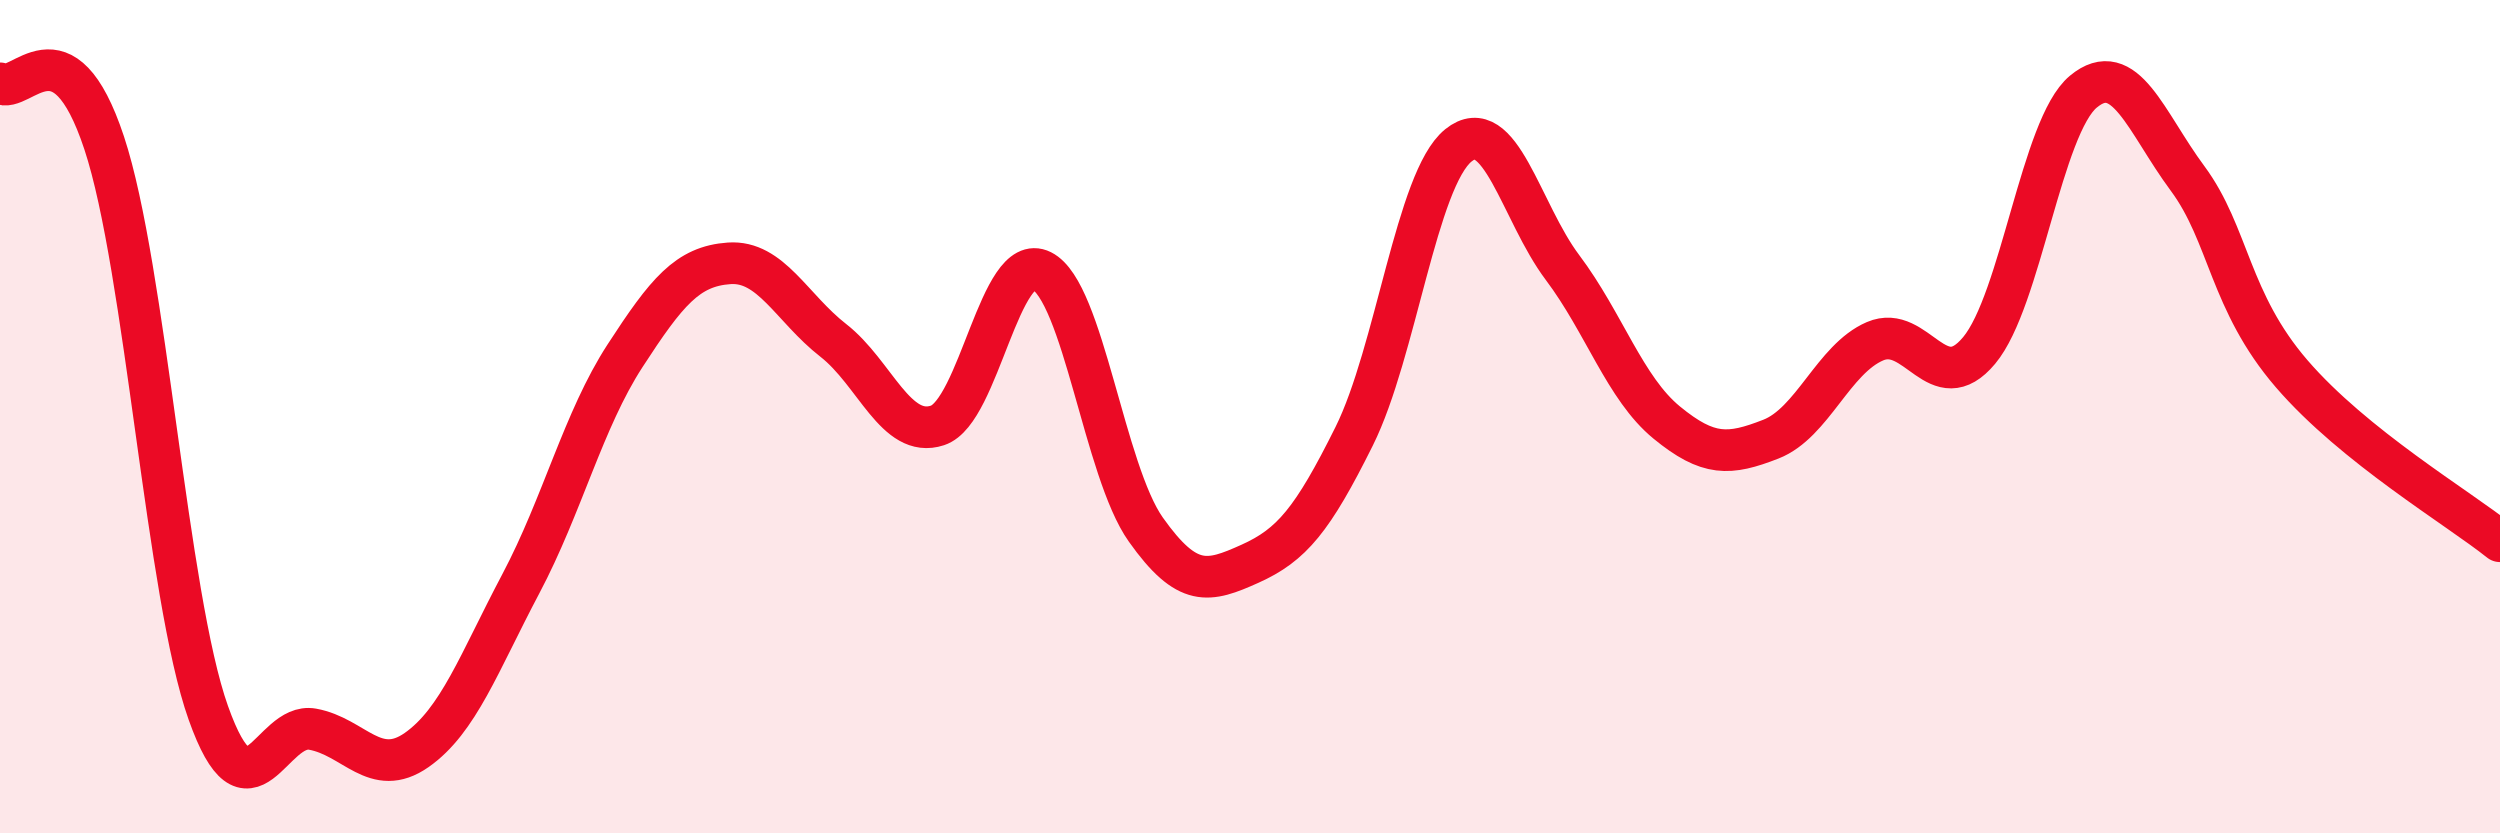
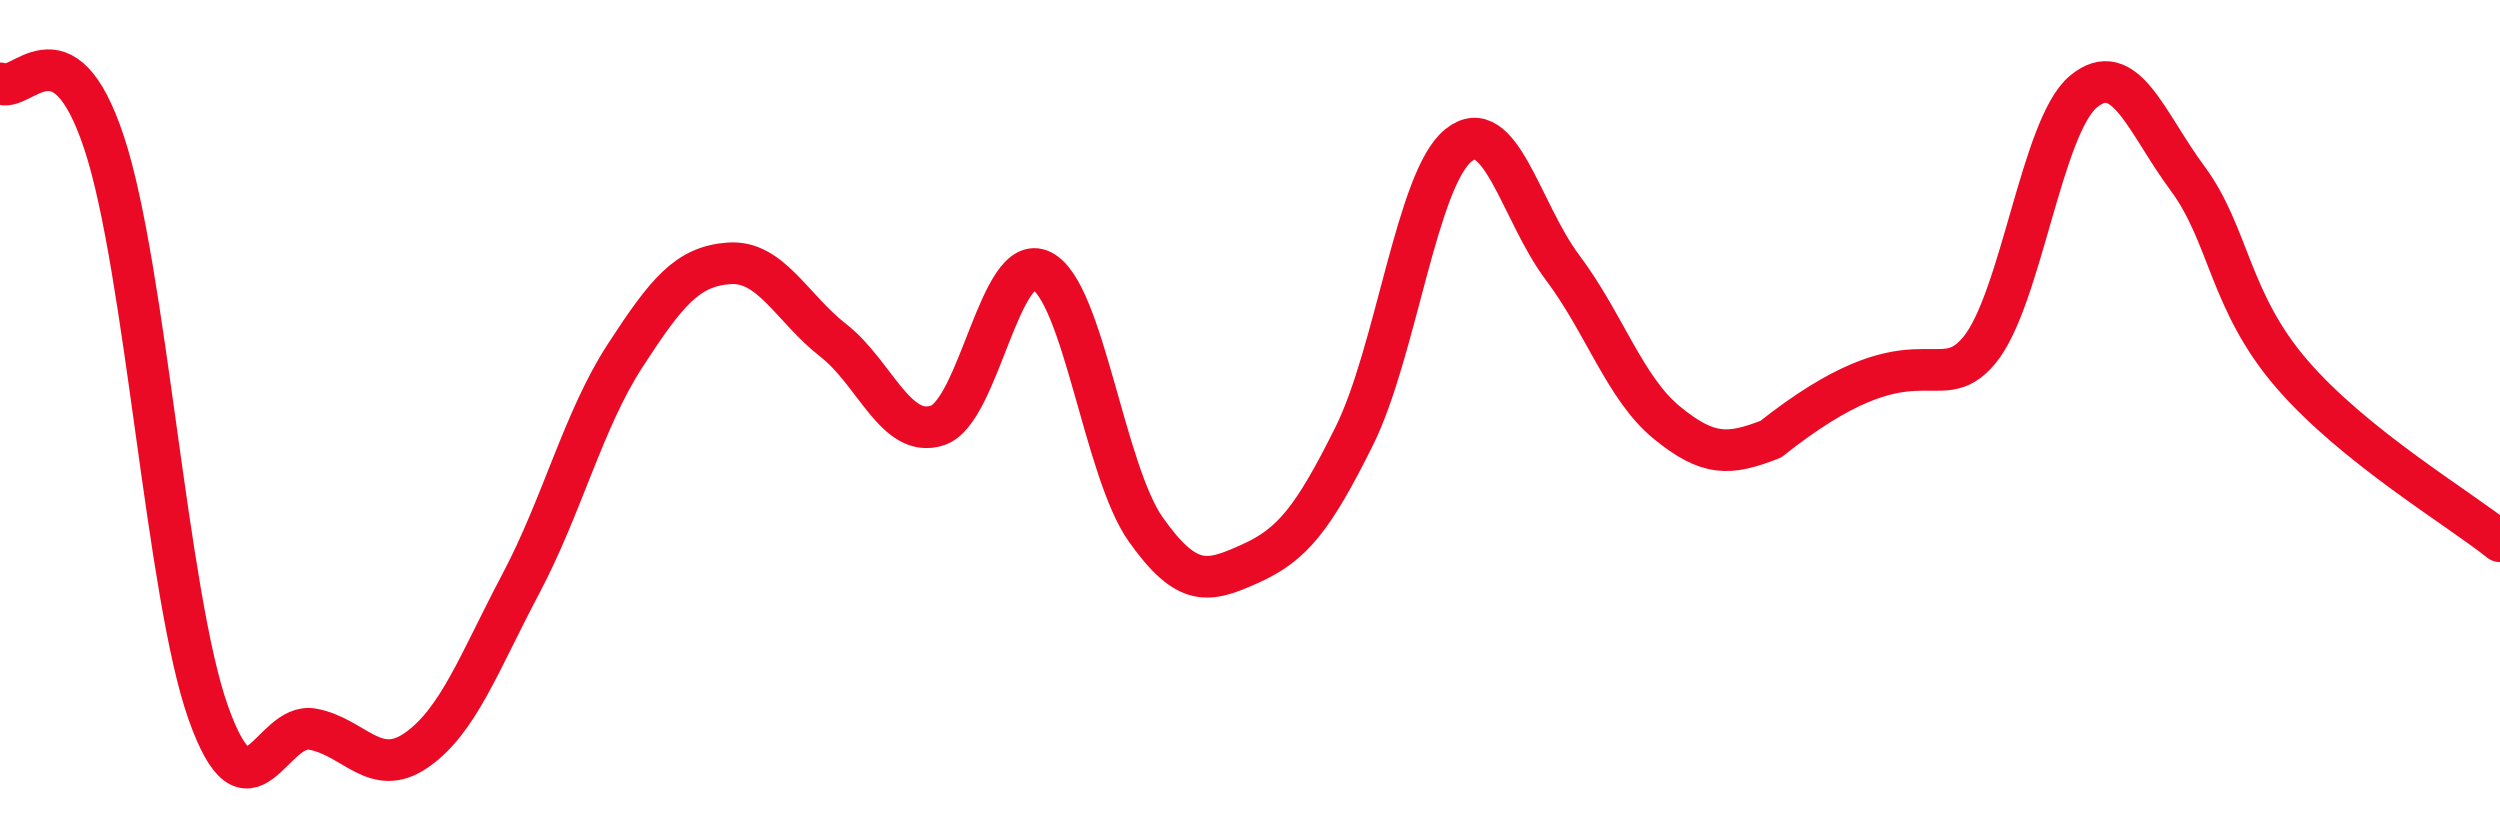
<svg xmlns="http://www.w3.org/2000/svg" width="60" height="20" viewBox="0 0 60 20">
-   <path d="M 0,2 C 0.5,2.29 1.5,0.41 2.5,3.43 C 3.5,6.45 4,14.3 5,17.11 C 6,19.92 6.5,17.32 7.5,17.5 C 8.5,17.68 9,18.7 10,18 C 11,17.3 11.5,15.9 12.5,14.01 C 13.5,12.12 14,10.08 15,8.54 C 16,7 16.5,6.39 17.5,6.32 C 18.5,6.25 19,7.39 20,8.17 C 21,8.95 21.5,10.54 22.5,10.21 C 23.5,9.88 24,6 25,6.5 C 26,7 26.5,11.3 27.5,12.71 C 28.5,14.12 29,13.98 30,13.53 C 31,13.08 31.5,12.48 32.5,10.47 C 33.5,8.46 34,4.3 35,3.49 C 36,2.68 36.5,5.09 37.5,6.42 C 38.5,7.75 39,9.32 40,10.14 C 41,10.96 41.5,10.93 42.5,10.54 C 43.5,10.15 44,8.62 45,8.19 C 46,7.76 46.5,9.61 47.5,8.41 C 48.5,7.21 49,3.03 50,2.2 C 51,1.37 51.5,2.93 52.5,4.28 C 53.5,5.63 53.5,7.23 55,8.97 C 56.5,10.71 59,12.19 60,12.99L60 20L0 20Z" fill="#EB0A25" opacity="0.1" stroke-linecap="round" stroke-linejoin="round" />
-   <path d="M 0,2 C 0.5,2.29 1.5,0.41 2.5,3.43 C 3.5,6.45 4,14.3 5,17.11 C 6,19.92 6.5,17.32 7.5,17.5 C 8.5,17.68 9,18.7 10,18 C 11,17.3 11.5,15.9 12.5,14.01 C 13.5,12.12 14,10.08 15,8.54 C 16,7 16.5,6.39 17.5,6.32 C 18.5,6.25 19,7.39 20,8.17 C 21,8.95 21.5,10.54 22.5,10.21 C 23.5,9.88 24,6 25,6.5 C 26,7 26.5,11.3 27.5,12.71 C 28.5,14.12 29,13.98 30,13.53 C 31,13.08 31.5,12.48 32.5,10.47 C 33.5,8.46 34,4.3 35,3.49 C 36,2.68 36.5,5.09 37.5,6.42 C 38.5,7.75 39,9.32 40,10.14 C 41,10.96 41.5,10.93 42.5,10.54 C 43.5,10.15 44,8.62 45,8.19 C 46,7.76 46.5,9.61 47.5,8.41 C 48.5,7.21 49,3.03 50,2.2 C 51,1.37 51.5,2.93 52.5,4.28 C 53.5,5.63 53.5,7.23 55,8.97 C 56.5,10.71 59,12.19 60,12.99" stroke="#EB0A25" stroke-width="1" fill="none" stroke-linecap="round" stroke-linejoin="round" />
+   <path d="M 0,2 C 0.5,2.29 1.5,0.41 2.5,3.43 C 3.5,6.45 4,14.3 5,17.11 C 6,19.92 6.5,17.32 7.5,17.5 C 8.5,17.68 9,18.7 10,18 C 11,17.3 11.5,15.9 12.5,14.01 C 13.5,12.12 14,10.08 15,8.54 C 16,7 16.5,6.39 17.5,6.32 C 18.5,6.25 19,7.39 20,8.17 C 21,8.95 21.5,10.54 22.5,10.21 C 23.5,9.88 24,6 25,6.5 C 26,7 26.5,11.3 27.5,12.71 C 28.5,14.12 29,13.98 30,13.53 C 31,13.08 31.5,12.48 32.5,10.47 C 33.5,8.46 34,4.3 35,3.49 C 36,2.68 36.5,5.09 37.5,6.42 C 38.5,7.75 39,9.32 40,10.14 C 41,10.96 41.5,10.93 42.5,10.54 C 46,7.76 46.5,9.61 47.5,8.41 C 48.5,7.21 49,3.03 50,2.2 C 51,1.37 51.5,2.93 52.5,4.28 C 53.5,5.63 53.5,7.23 55,8.97 C 56.5,10.71 59,12.19 60,12.99" stroke="#EB0A25" stroke-width="1" fill="none" stroke-linecap="round" stroke-linejoin="round" />
</svg>